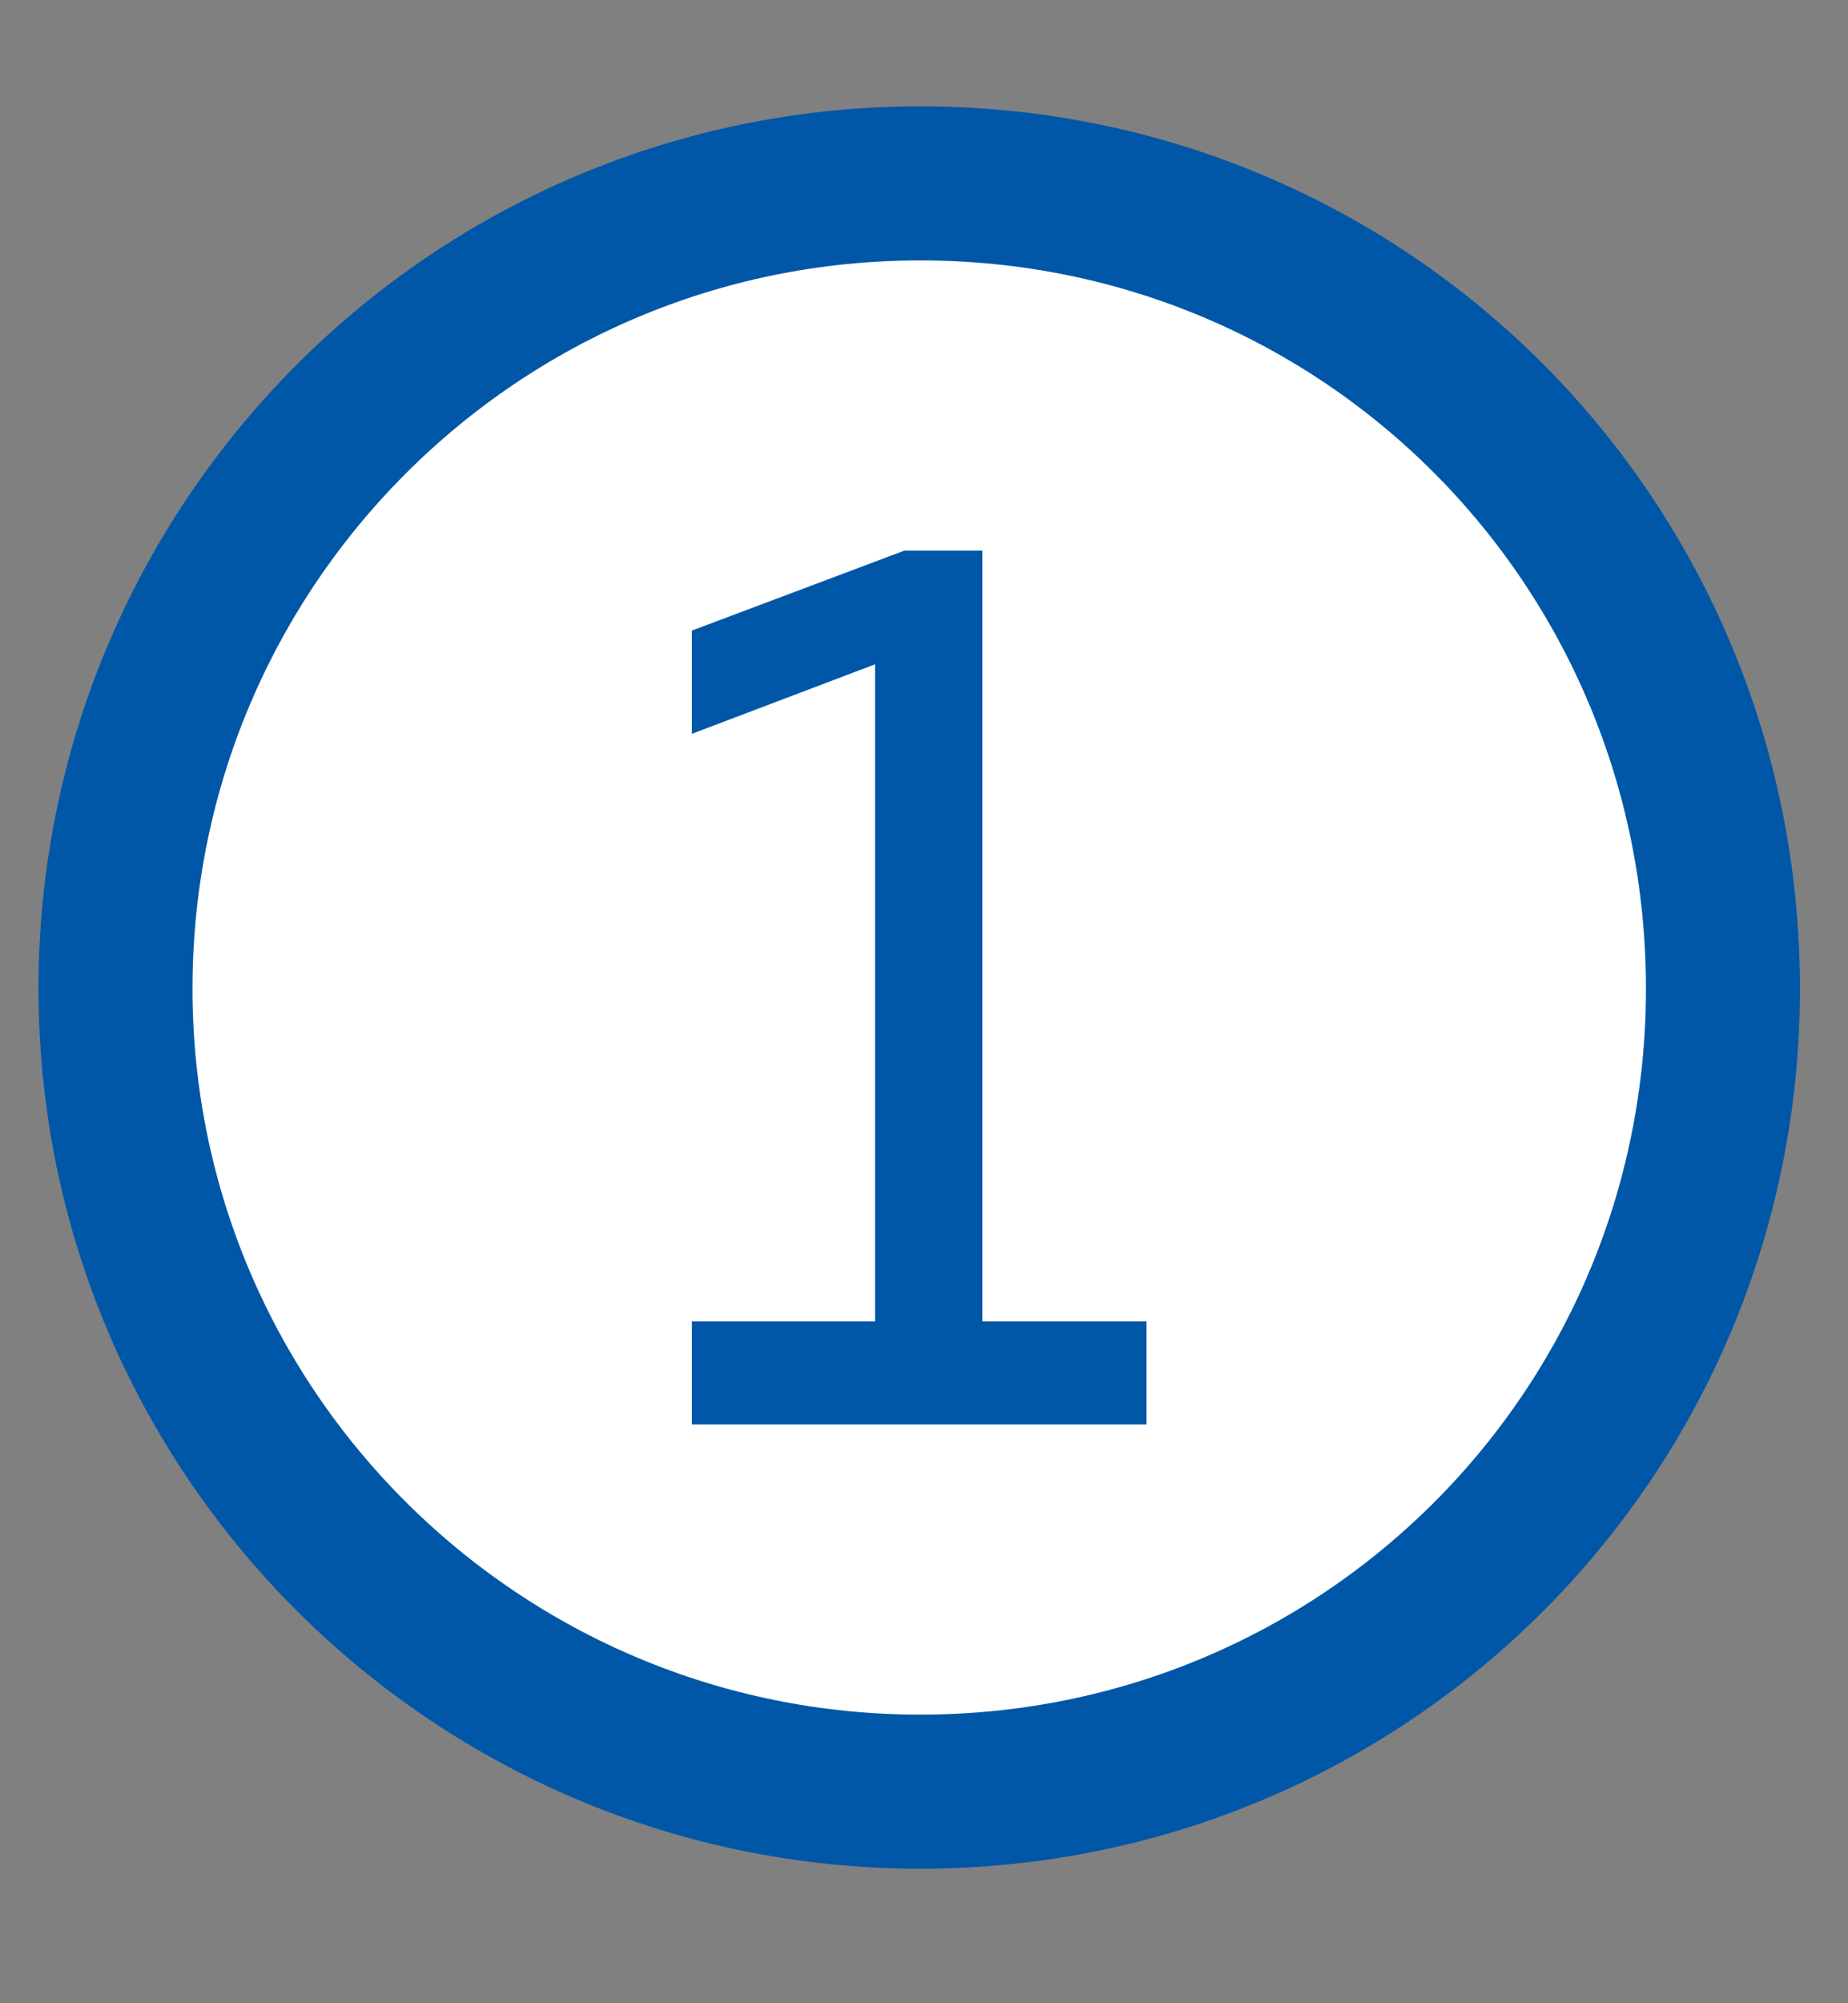
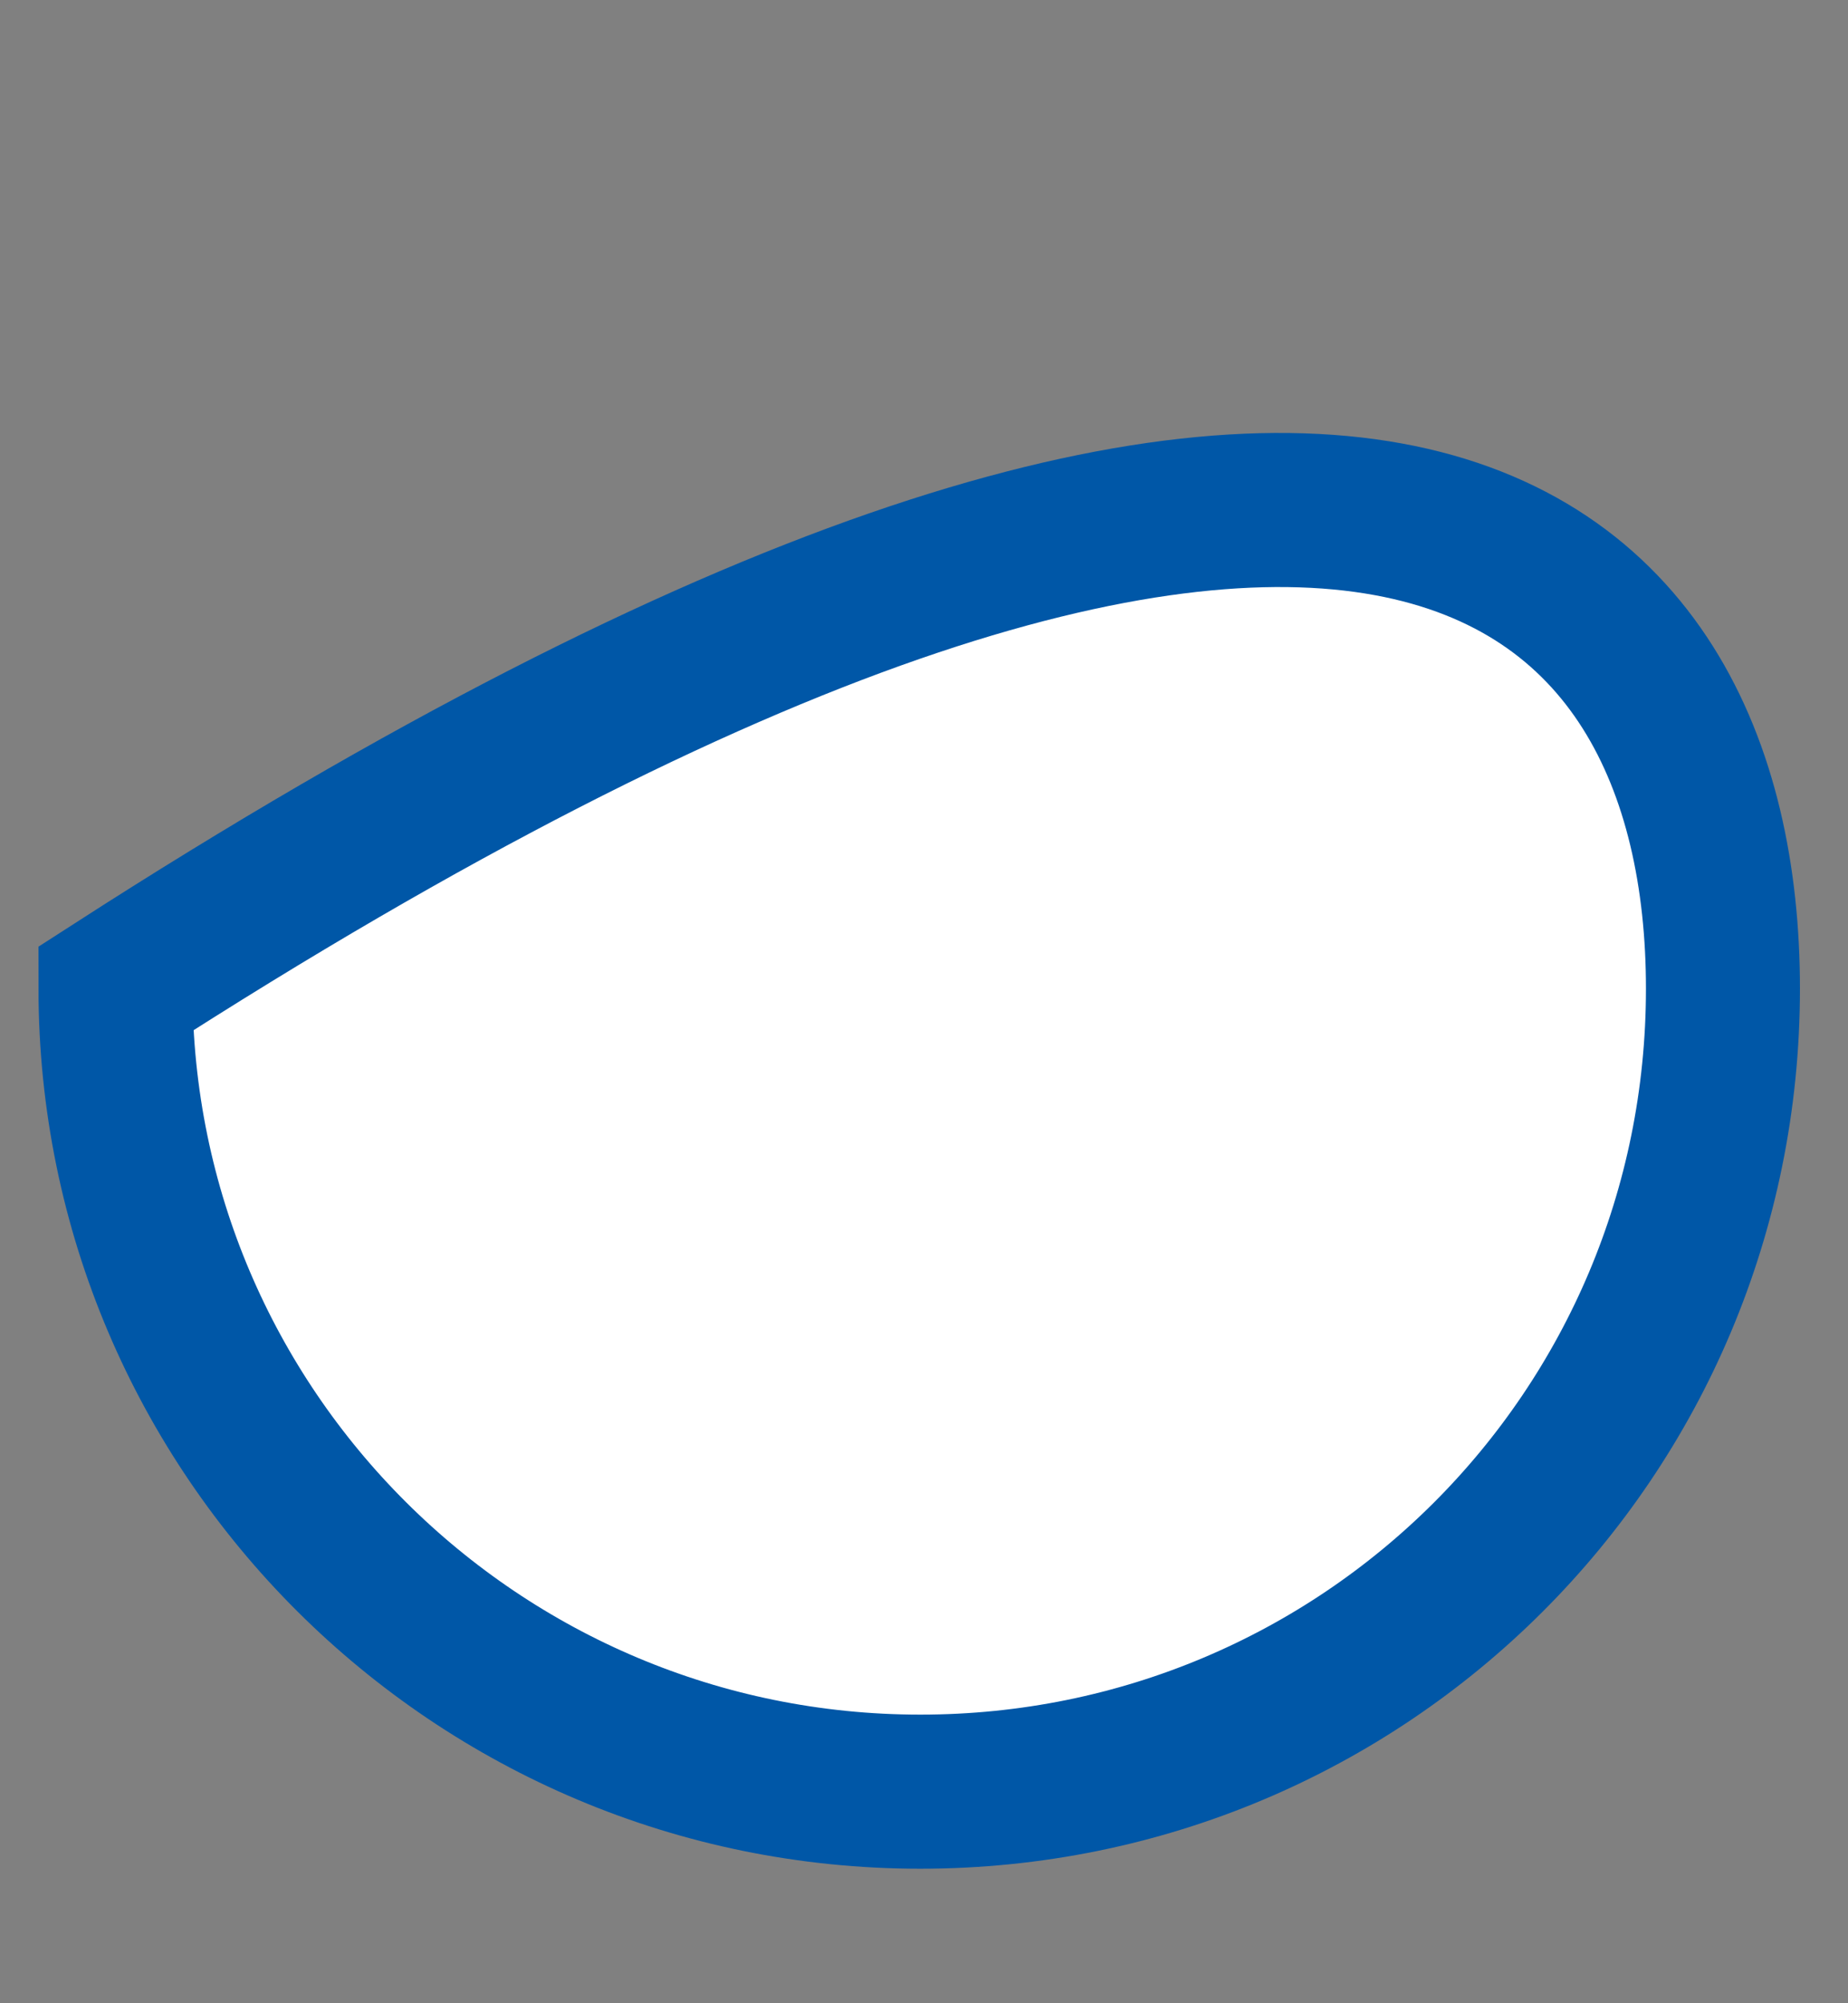
<svg xmlns="http://www.w3.org/2000/svg" width="12" height="13" viewBox="0 0 12 13" fill="none">
  <rect x="0" y="0" width="12" height="13" fill="#808080" stroke="none" />
-   <path d="M0.75 6.416C0.75 3.535 3.082 1.19 5.976 1.19C8.87 1.19 11.188 3.519 11.188 6.416C11.188 9.31 8.857 11.627 5.976 11.627C3.094 11.627 0.75 9.295 0.75 6.416Z" fill="white" stroke="#0057A7" />
-   <path d="M6.379 3.573V8.575H7.445V9.244H4.493V8.575H5.682V4.311L4.493 4.762V4.092L5.873 3.573H6.392H6.379Z" fill="#0057A7" />
+   <path d="M0.75 6.416C8.87 1.19 11.188 3.519 11.188 6.416C11.188 9.31 8.857 11.627 5.976 11.627C3.094 11.627 0.75 9.295 0.75 6.416Z" fill="white" stroke="#0057A7" />
</svg>